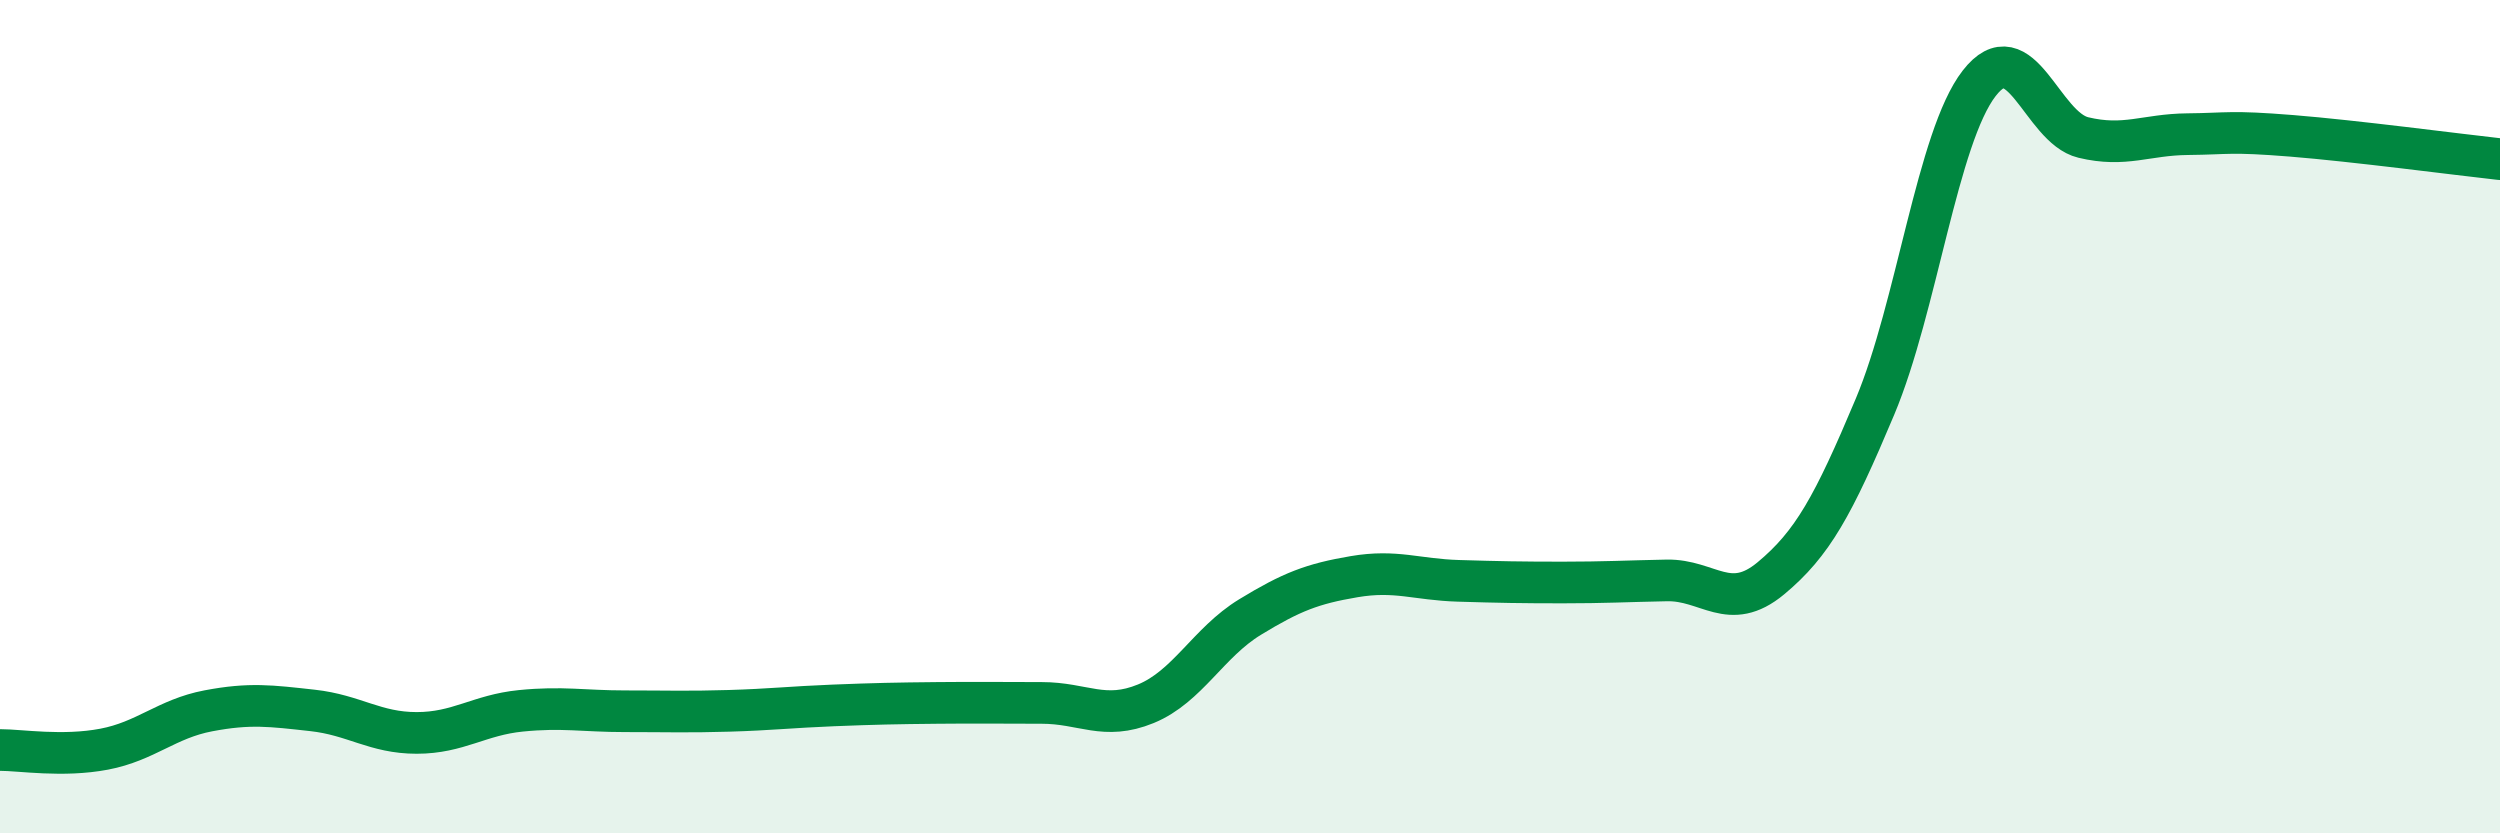
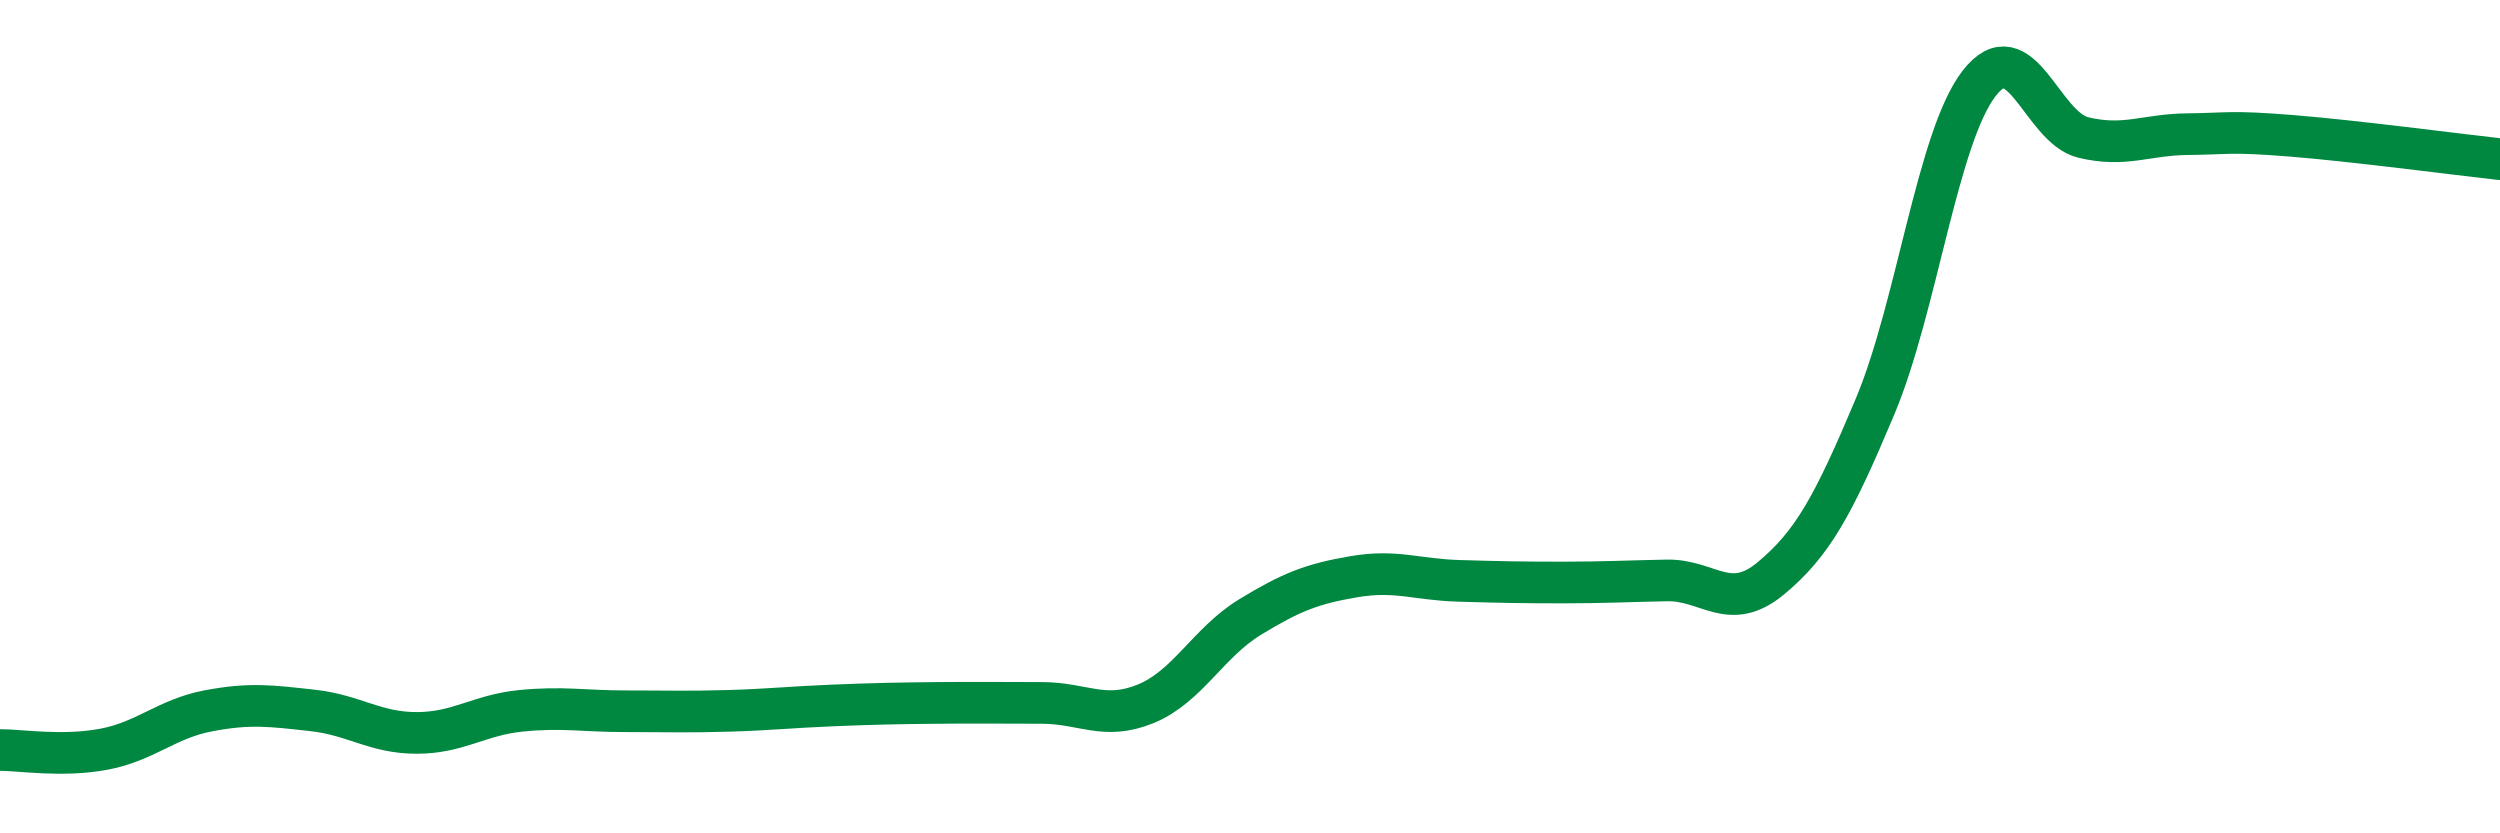
<svg xmlns="http://www.w3.org/2000/svg" width="60" height="20" viewBox="0 0 60 20">
-   <path d="M 0,18 C 0.5,18 1.5,18.17 2.5,17.98 C 3.5,17.79 4,17.25 5,17.06 C 6,16.87 6.5,16.94 7.5,17.05 C 8.5,17.16 9,17.59 10,17.59 C 11,17.59 11.5,17.16 12.5,17.06 C 13.5,16.96 14,17.07 15,17.07 C 16,17.07 16.5,17.09 17.5,17.06 C 18.5,17.03 19,16.97 20,16.93 C 21,16.89 21.5,16.88 22.5,16.87 C 23.5,16.86 24,16.87 25,16.87 C 26,16.87 26.5,17.3 27.5,16.89 C 28.5,16.48 29,15.42 30,14.81 C 31,14.2 31.5,14.01 32.5,13.84 C 33.5,13.67 34,13.91 35,13.94 C 36,13.97 36.5,13.98 37.5,13.98 C 38.5,13.98 39,13.95 40,13.93 C 41,13.91 41.5,14.71 42.5,13.88 C 43.5,13.05 44,12.14 45,9.76 C 46,7.38 46.5,3.29 47.5,2 C 48.5,0.71 49,3.06 50,3.3 C 51,3.54 51.5,3.23 52.5,3.22 C 53.5,3.21 53.5,3.14 55,3.26 C 56.5,3.38 59,3.71 60,3.82L60 20L0 20Z" fill="#008740" opacity="0.1" stroke-linecap="round" stroke-linejoin="round" />
  <path d="M 0,18 C 0.5,18 1.5,18.17 2.5,17.98 C 3.5,17.79 4,17.25 5,17.06 C 6,16.87 6.5,16.94 7.5,17.05 C 8.5,17.16 9,17.59 10,17.59 C 11,17.59 11.5,17.16 12.5,17.06 C 13.5,16.96 14,17.07 15,17.07 C 16,17.07 16.5,17.09 17.5,17.06 C 18.5,17.03 19,16.97 20,16.93 C 21,16.89 21.5,16.88 22.5,16.87 C 23.5,16.86 24,16.87 25,16.87 C 26,16.87 26.5,17.3 27.5,16.89 C 28.5,16.48 29,15.42 30,14.81 C 31,14.2 31.5,14.01 32.5,13.84 C 33.5,13.67 34,13.91 35,13.94 C 36,13.97 36.5,13.98 37.5,13.98 C 38.5,13.98 39,13.95 40,13.93 C 41,13.91 41.5,14.71 42.5,13.88 C 43.5,13.05 44,12.14 45,9.76 C 46,7.38 46.5,3.29 47.5,2 C 48.5,0.71 49,3.06 50,3.3 C 51,3.54 51.5,3.23 52.5,3.22 C 53.5,3.21 53.5,3.14 55,3.26 C 56.5,3.38 59,3.71 60,3.82" stroke="#008740" stroke-width="1" fill="none" stroke-linecap="round" stroke-linejoin="round" />
</svg>